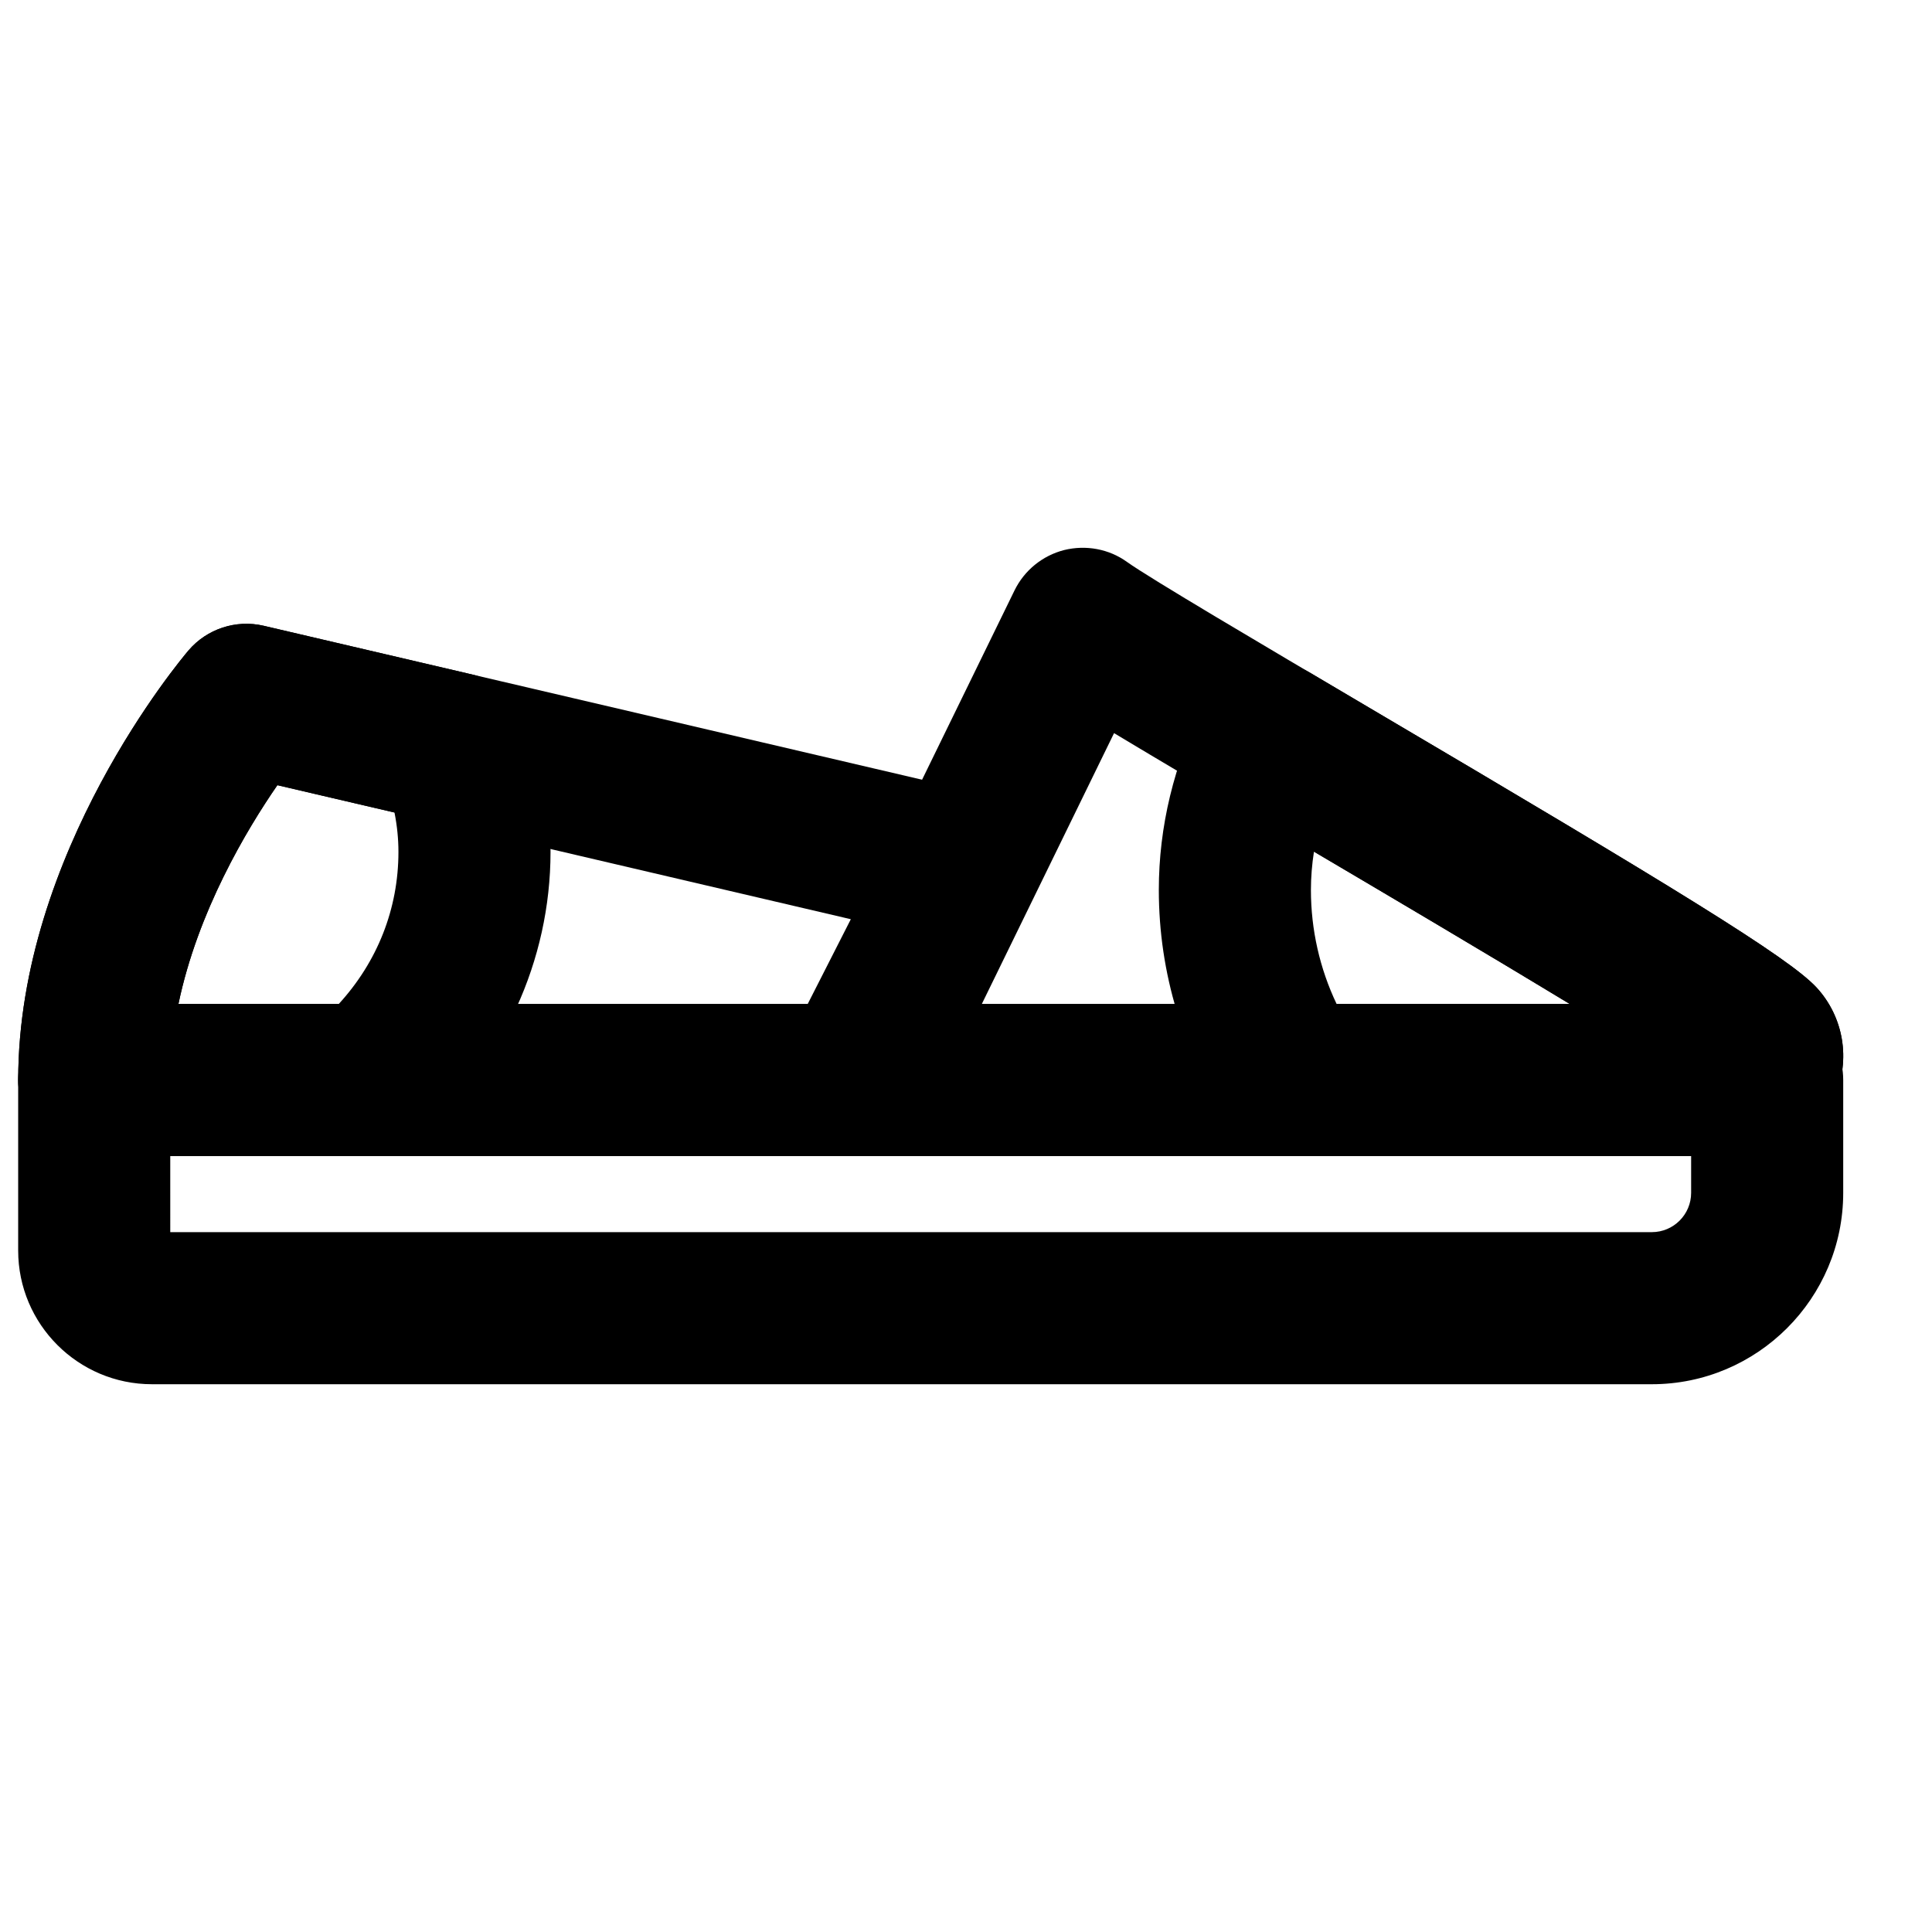
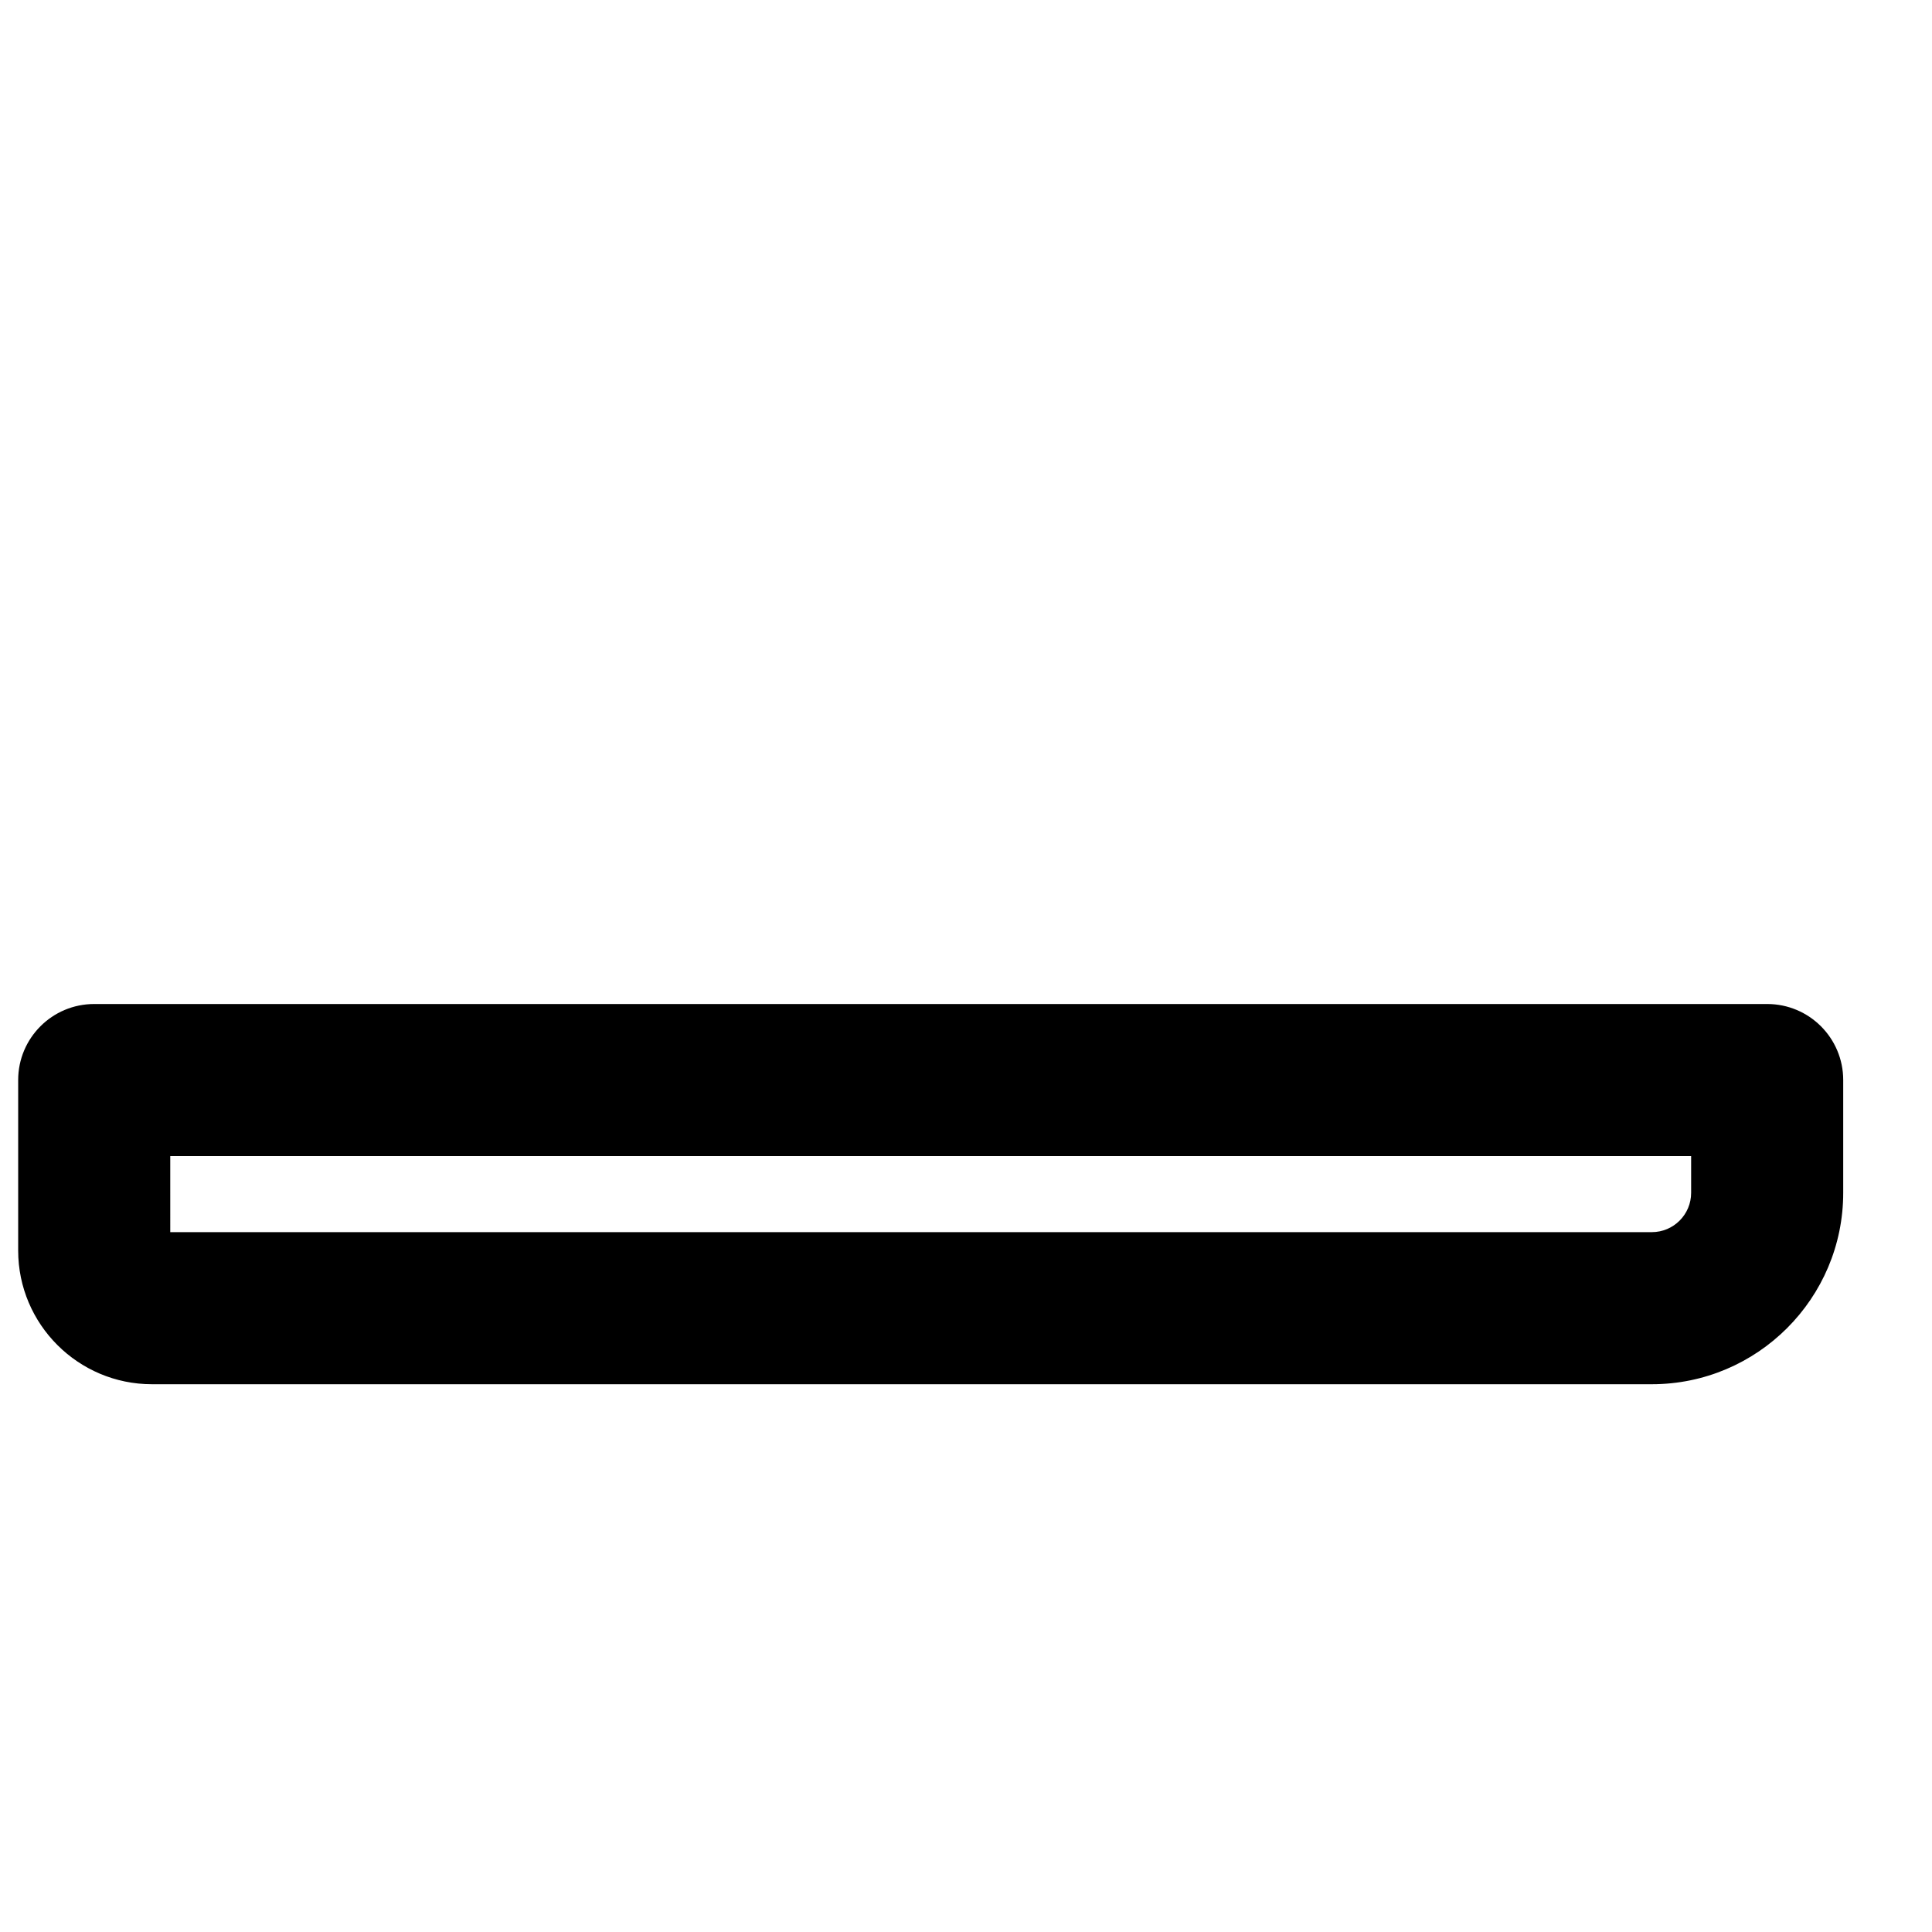
<svg xmlns="http://www.w3.org/2000/svg" width="800px" height="800px" version="1.1" viewBox="144 144 512 512">
  <defs>
    <clipPath id="c">
      <path d="m148.09 309h271.91v142h-271.91z" />
    </clipPath>
    <clipPath id="b">
      <path d="m148.09 410h484.91v101h-484.91z" />
    </clipPath>
    <clipPath id="a">
      <path d="m148.09 309h141.91v142h-141.91z" />
    </clipPath>
  </defs>
  <g clip-path="url(#c)">
-     <path d="m191.29 410.07h166.76l11.426-22.469-151.97-35.531c-8.164 11.832-21.121 33.496-26.219 58m179.15 40.305h-201.46c-11.145 0-20.152-9.027-20.152-20.152 0-60.316 43.285-111.68 45.121-113.84 4.875-5.723 12.574-8.281 19.91-6.551l189.79 44.375c6.027 1.391 11.086 5.484 13.684 11.105 2.621 5.621 2.5 12.113-0.301 17.633l-28.637 56.406c-3.426 6.773-10.359 11.023-17.957 11.023" fill-rule="evenodd" />
-   </g>
-   <path d="m404.19 410.07h155.82c-23.094-14.027-52.496-31.355-73.836-43.953-19.73-11.625-35.449-20.918-46.938-27.828zm202.25 40.305h-234.53c-6.934 0-13.402-3.586-17.09-9.473-3.688-5.902-4.051-13.277-1.008-19.527l59.047-120.91c2.602-5.32 7.418-9.23 13.16-10.699 5.742-1.41 11.871-0.305 16.664 3.164 6.148 4.391 35.551 21.723 63.965 38.492 81.152 47.84 111.28 66.258 118.72 74.238 7.215 7.781 9.148 19.145 4.856 28.98-4.152 9.551-13.48 15.738-23.781 15.738z" fill-rule="evenodd" />
+     </g>
  <g clip-path="url(#b)">
    <path d="m189.12 470.53h392.63c5.762 0 10.418-4.676 10.418-10.418v-9.734h-403.05zm392.63 40.305h-397.49c-19.547 0-35.445-15.898-35.445-35.426v-45.184c0-11.125 9.008-20.152 20.152-20.152h443.35c11.145 0 20.152 9.027 20.152 20.152v29.887c0 27.973-22.754 50.723-50.723 50.723z" fill-rule="evenodd" />
  </g>
  <g clip-path="url(#a)">
-     <path d="m191.29 410.07h42.48c10.238-11.164 15.82-25.23 15.82-40.305 0-3.426-0.344-6.891-1.047-10.438l-31.035-7.234c-8.164 11.809-21.121 33.473-26.219 57.977m50.641 40.305h-72.949c-11.145 0-20.152-9.027-20.152-20.152 0-60.316 43.285-111.68 45.121-113.84 4.894-5.742 12.656-8.223 19.91-6.551l55.359 12.938c6.629 1.555 12.031 6.328 14.348 12.719 4.191 11.504 6.328 23.031 6.328 34.277 0 28.777-12.656 56.348-34.703 75.633-3.688 3.203-8.383 4.977-13.262 4.977" fill-rule="evenodd" />
-   </g>
-   <path d="m498.22 410.07h61.785c-21-12.734-47.176-28.211-67.793-40.363-0.523 3.363-0.805 6.75-0.805 10.137 0 10.52 2.336 20.816 6.812 30.227m108.21 40.305h-119.86c-6.731 0-13.02-3.363-16.746-8.945-12.254-18.301-18.723-39.602-18.723-61.586 0-16.77 3.988-33.293 11.867-49.133 2.5-4.996 6.977-8.746 12.316-10.34 5.379-1.57 11.121-0.887 15.98 1.957l15.496 9.168c81.055 47.781 111.16 66.18 118.58 74.141 7.234 7.801 9.168 19.188 4.875 29.02-4.172 9.551-13.5 15.719-23.781 15.719" fill-rule="evenodd" />
+     </g>
</svg>